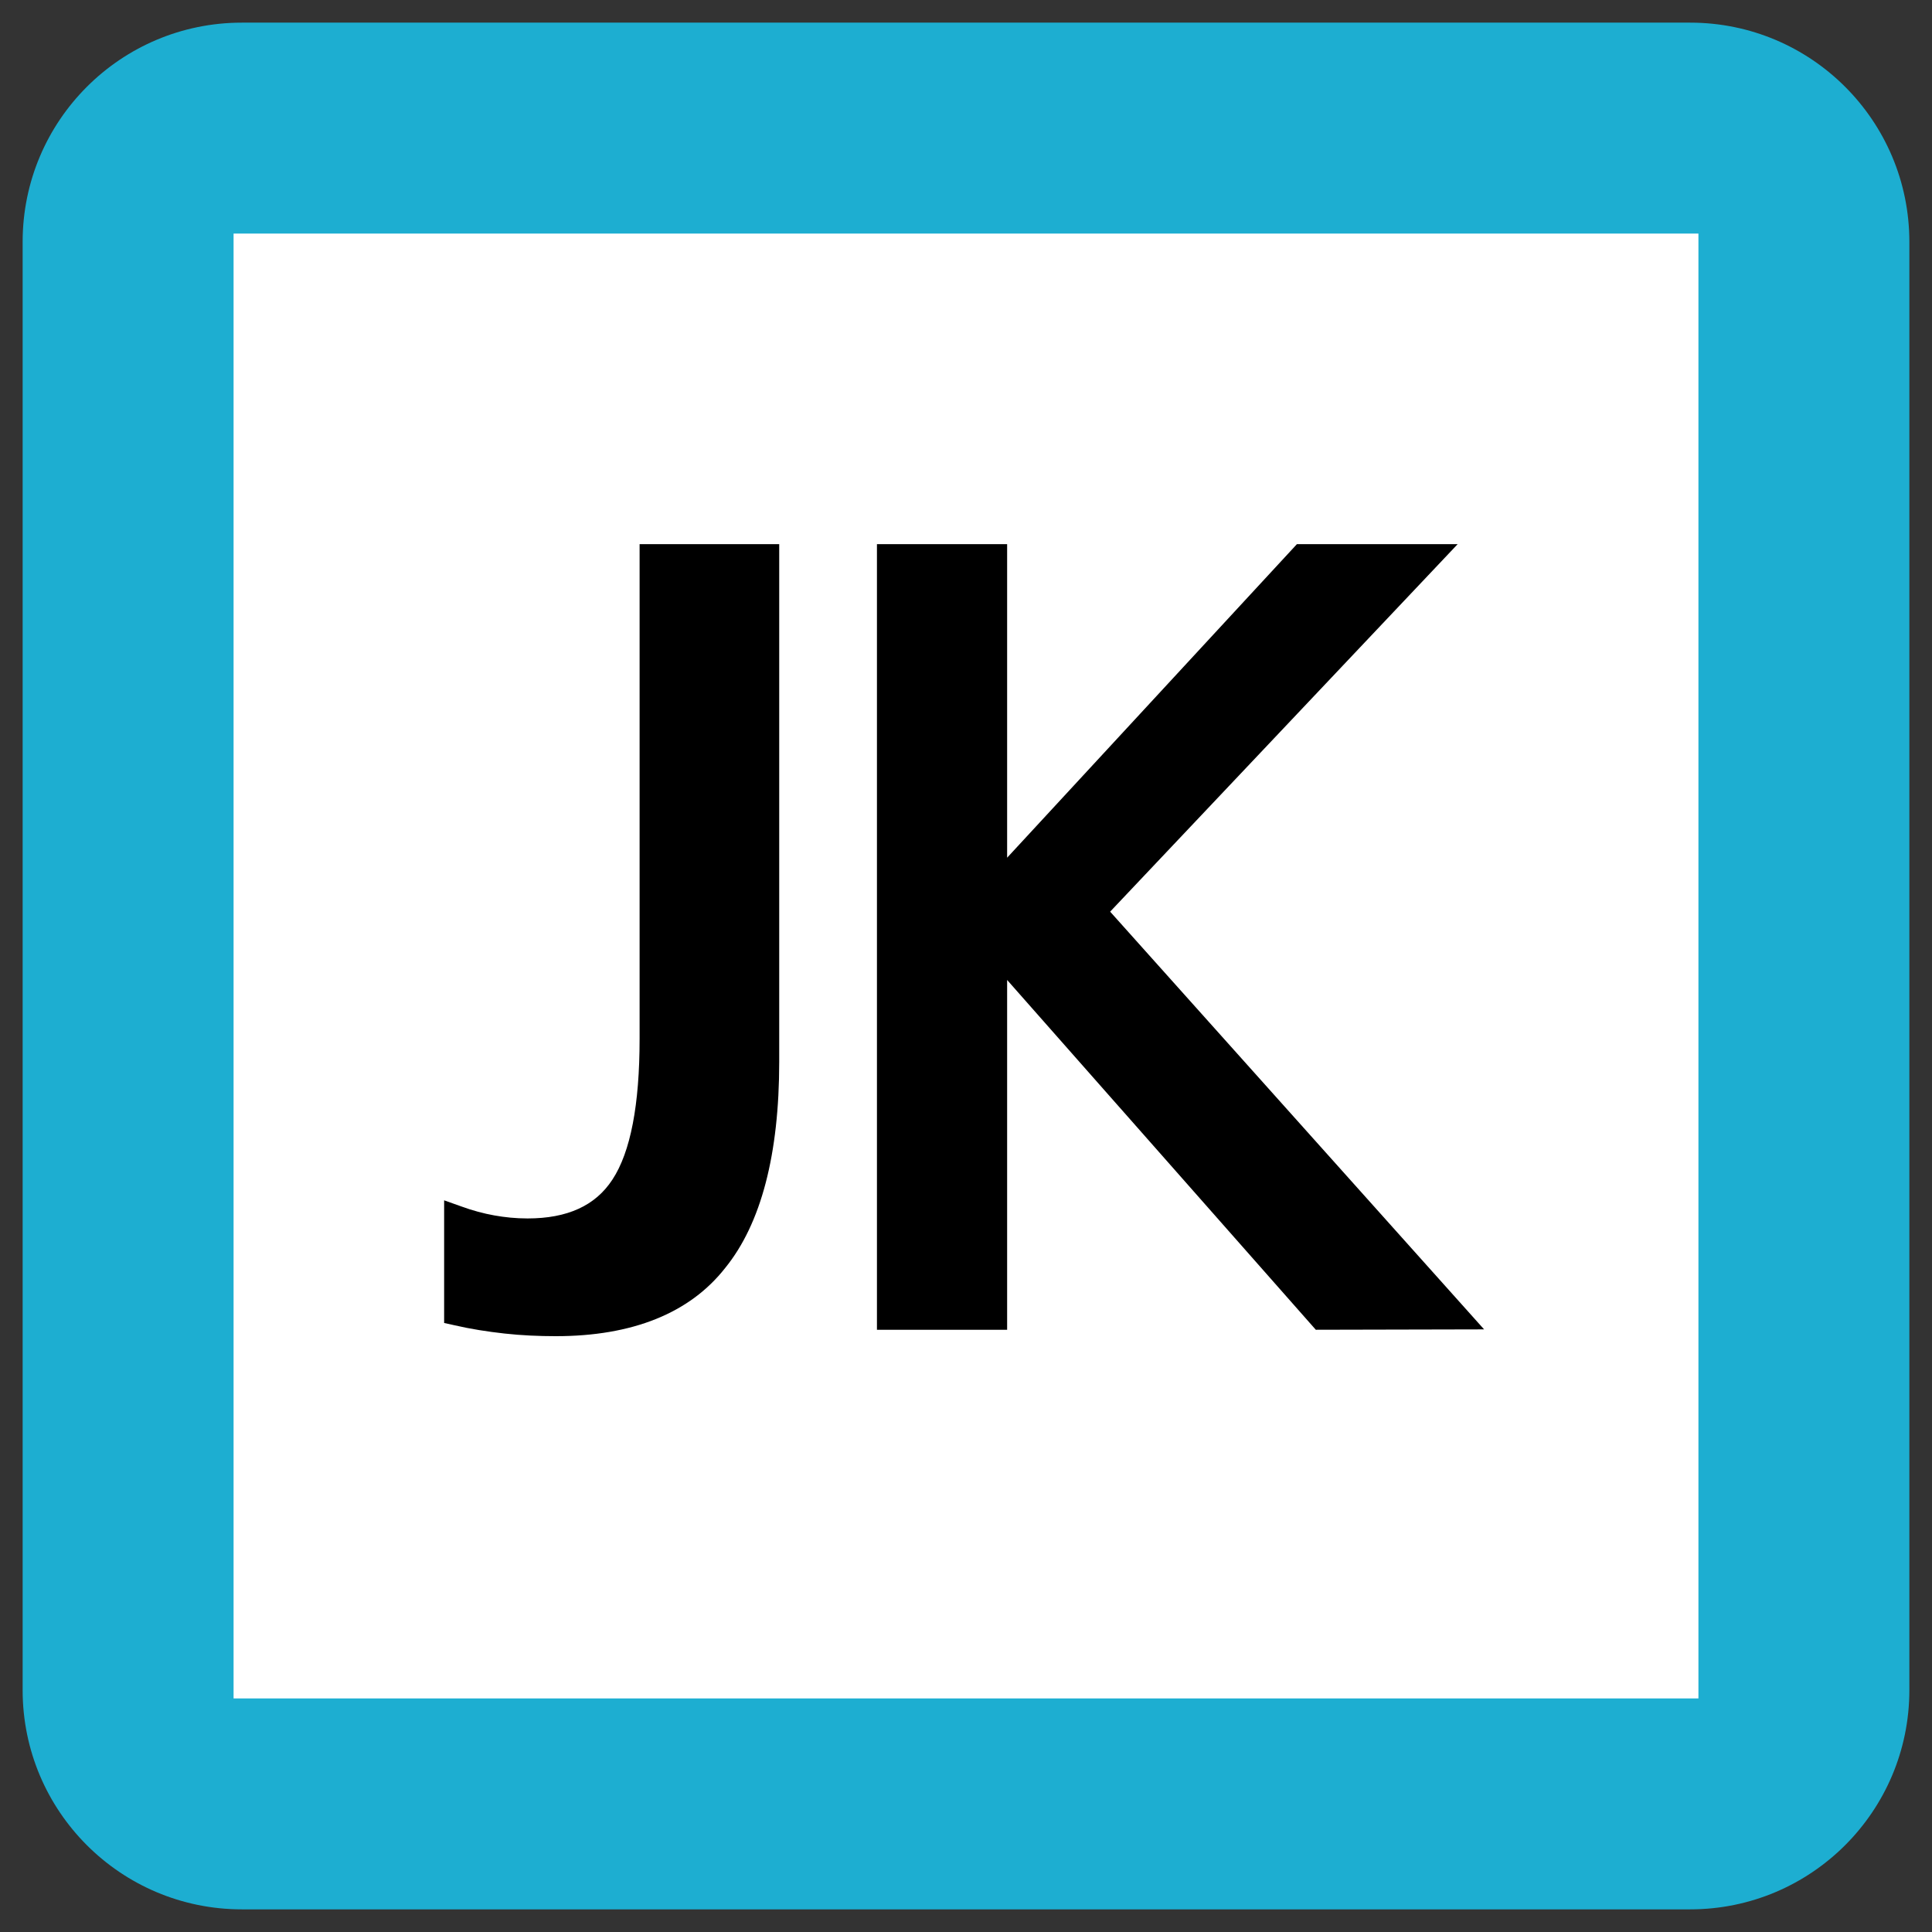
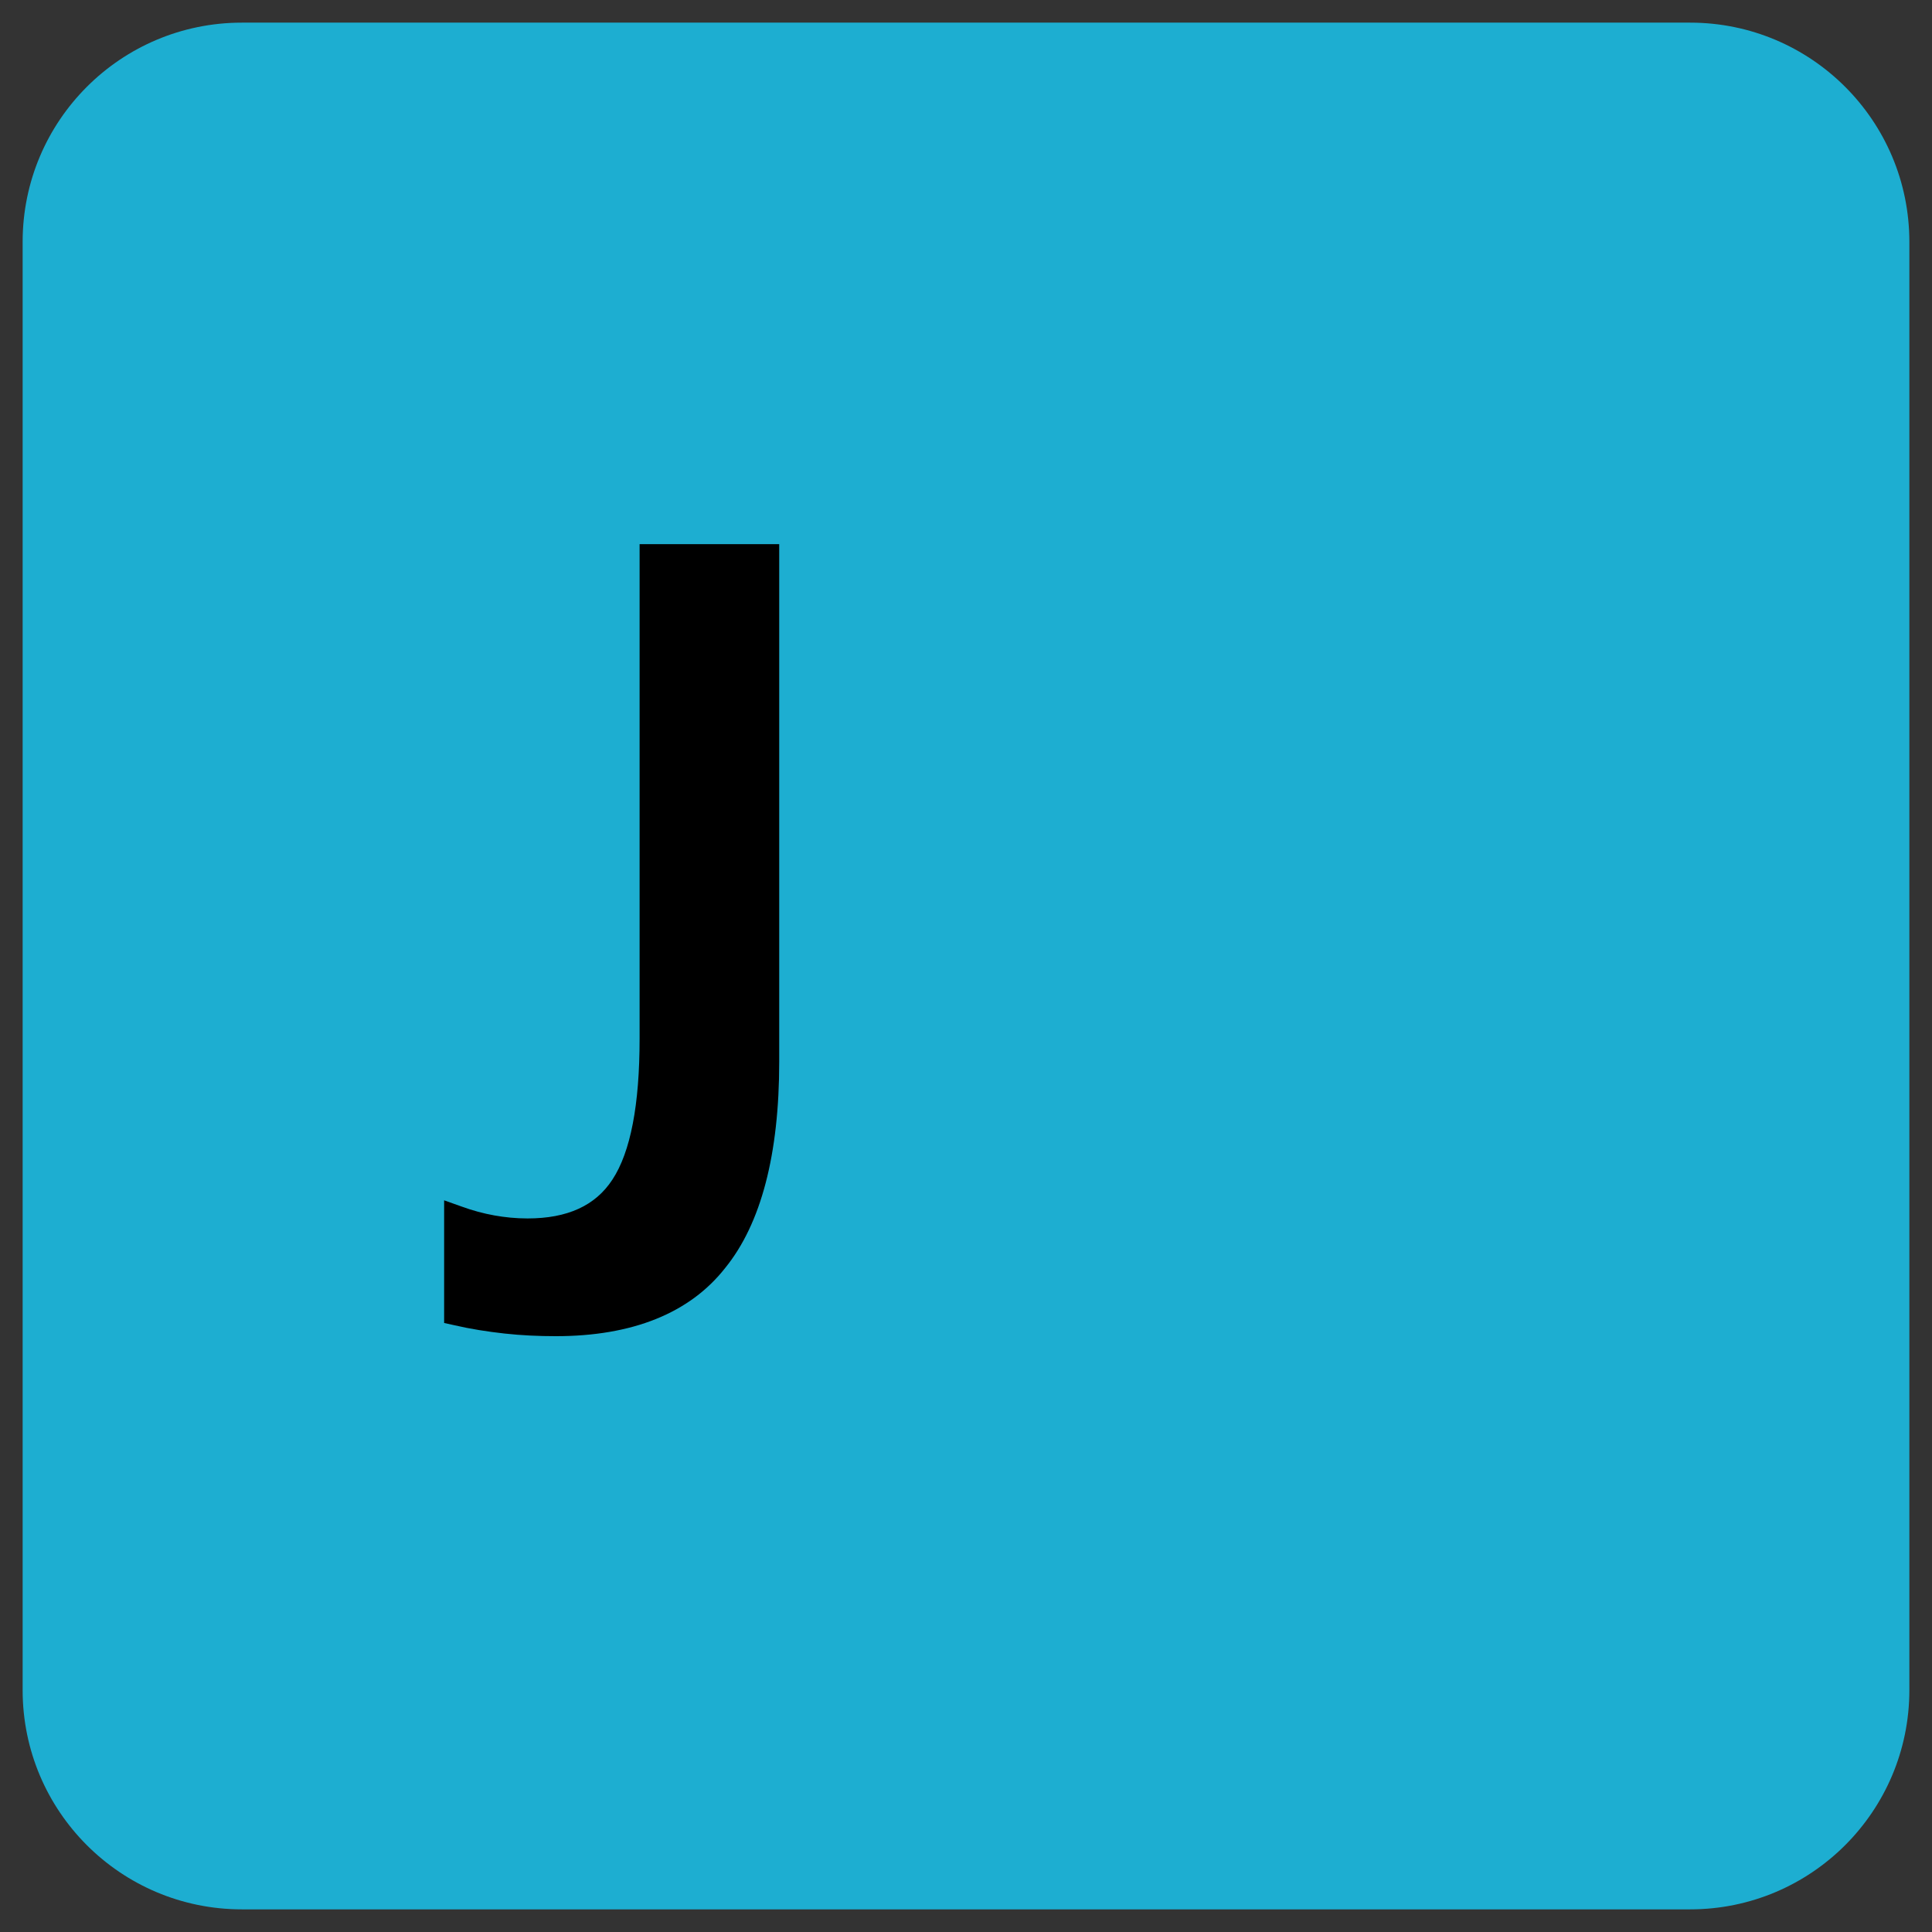
<svg xmlns="http://www.w3.org/2000/svg" x="0px" y="0px" width="500px" height="500px" viewBox="0 0 512 512">
  <rect x="0" y="0" width="512" height="512" fill="#333333" stroke="none" />
  <g id="ll-east-japan-railway-jk.svg">
    <path fill="#1DAED1" d="M64.1,6h383.8C480,6,506,32,506,64.1v383.8c0,32.1-26,58.1-58.1,58.1H64.1C32,506,6,480,6,447.9V64.1C6,32,32,6,64.1,6z" />
-     <rect x="61.9" y="61.9" fill="#FFFFFF" width="388.2" height="388.2" />
    <path d="M147.3,354.1c-4.5,0-9.1-0.2-13.6-0.7c-4.5-0.5-9-1.2-13.3-2.2l-2.7-0.6v-32.5l4.5,1.6   c3,1.1,6,1.9,8.8,2.4c2.8,0.5,5.7,0.8,8.8,0.8c10.6,0,18-3.4,22.5-10.3c4.8-7.3,7.2-19.8,7.2-37.3V144.2h37v137.2   c0,24.5-4.8,42.9-14.3,54.6C182.8,348,167.6,354.1,147.3,354.1" />
-     <path d="M348.7,352.4l-81.8-92.7v92.7h-34.5V144.2h34.5v83.1l76.8-83.1h42.6l-92.1,97.4l99.1,110.7" />
  </g>
</svg>